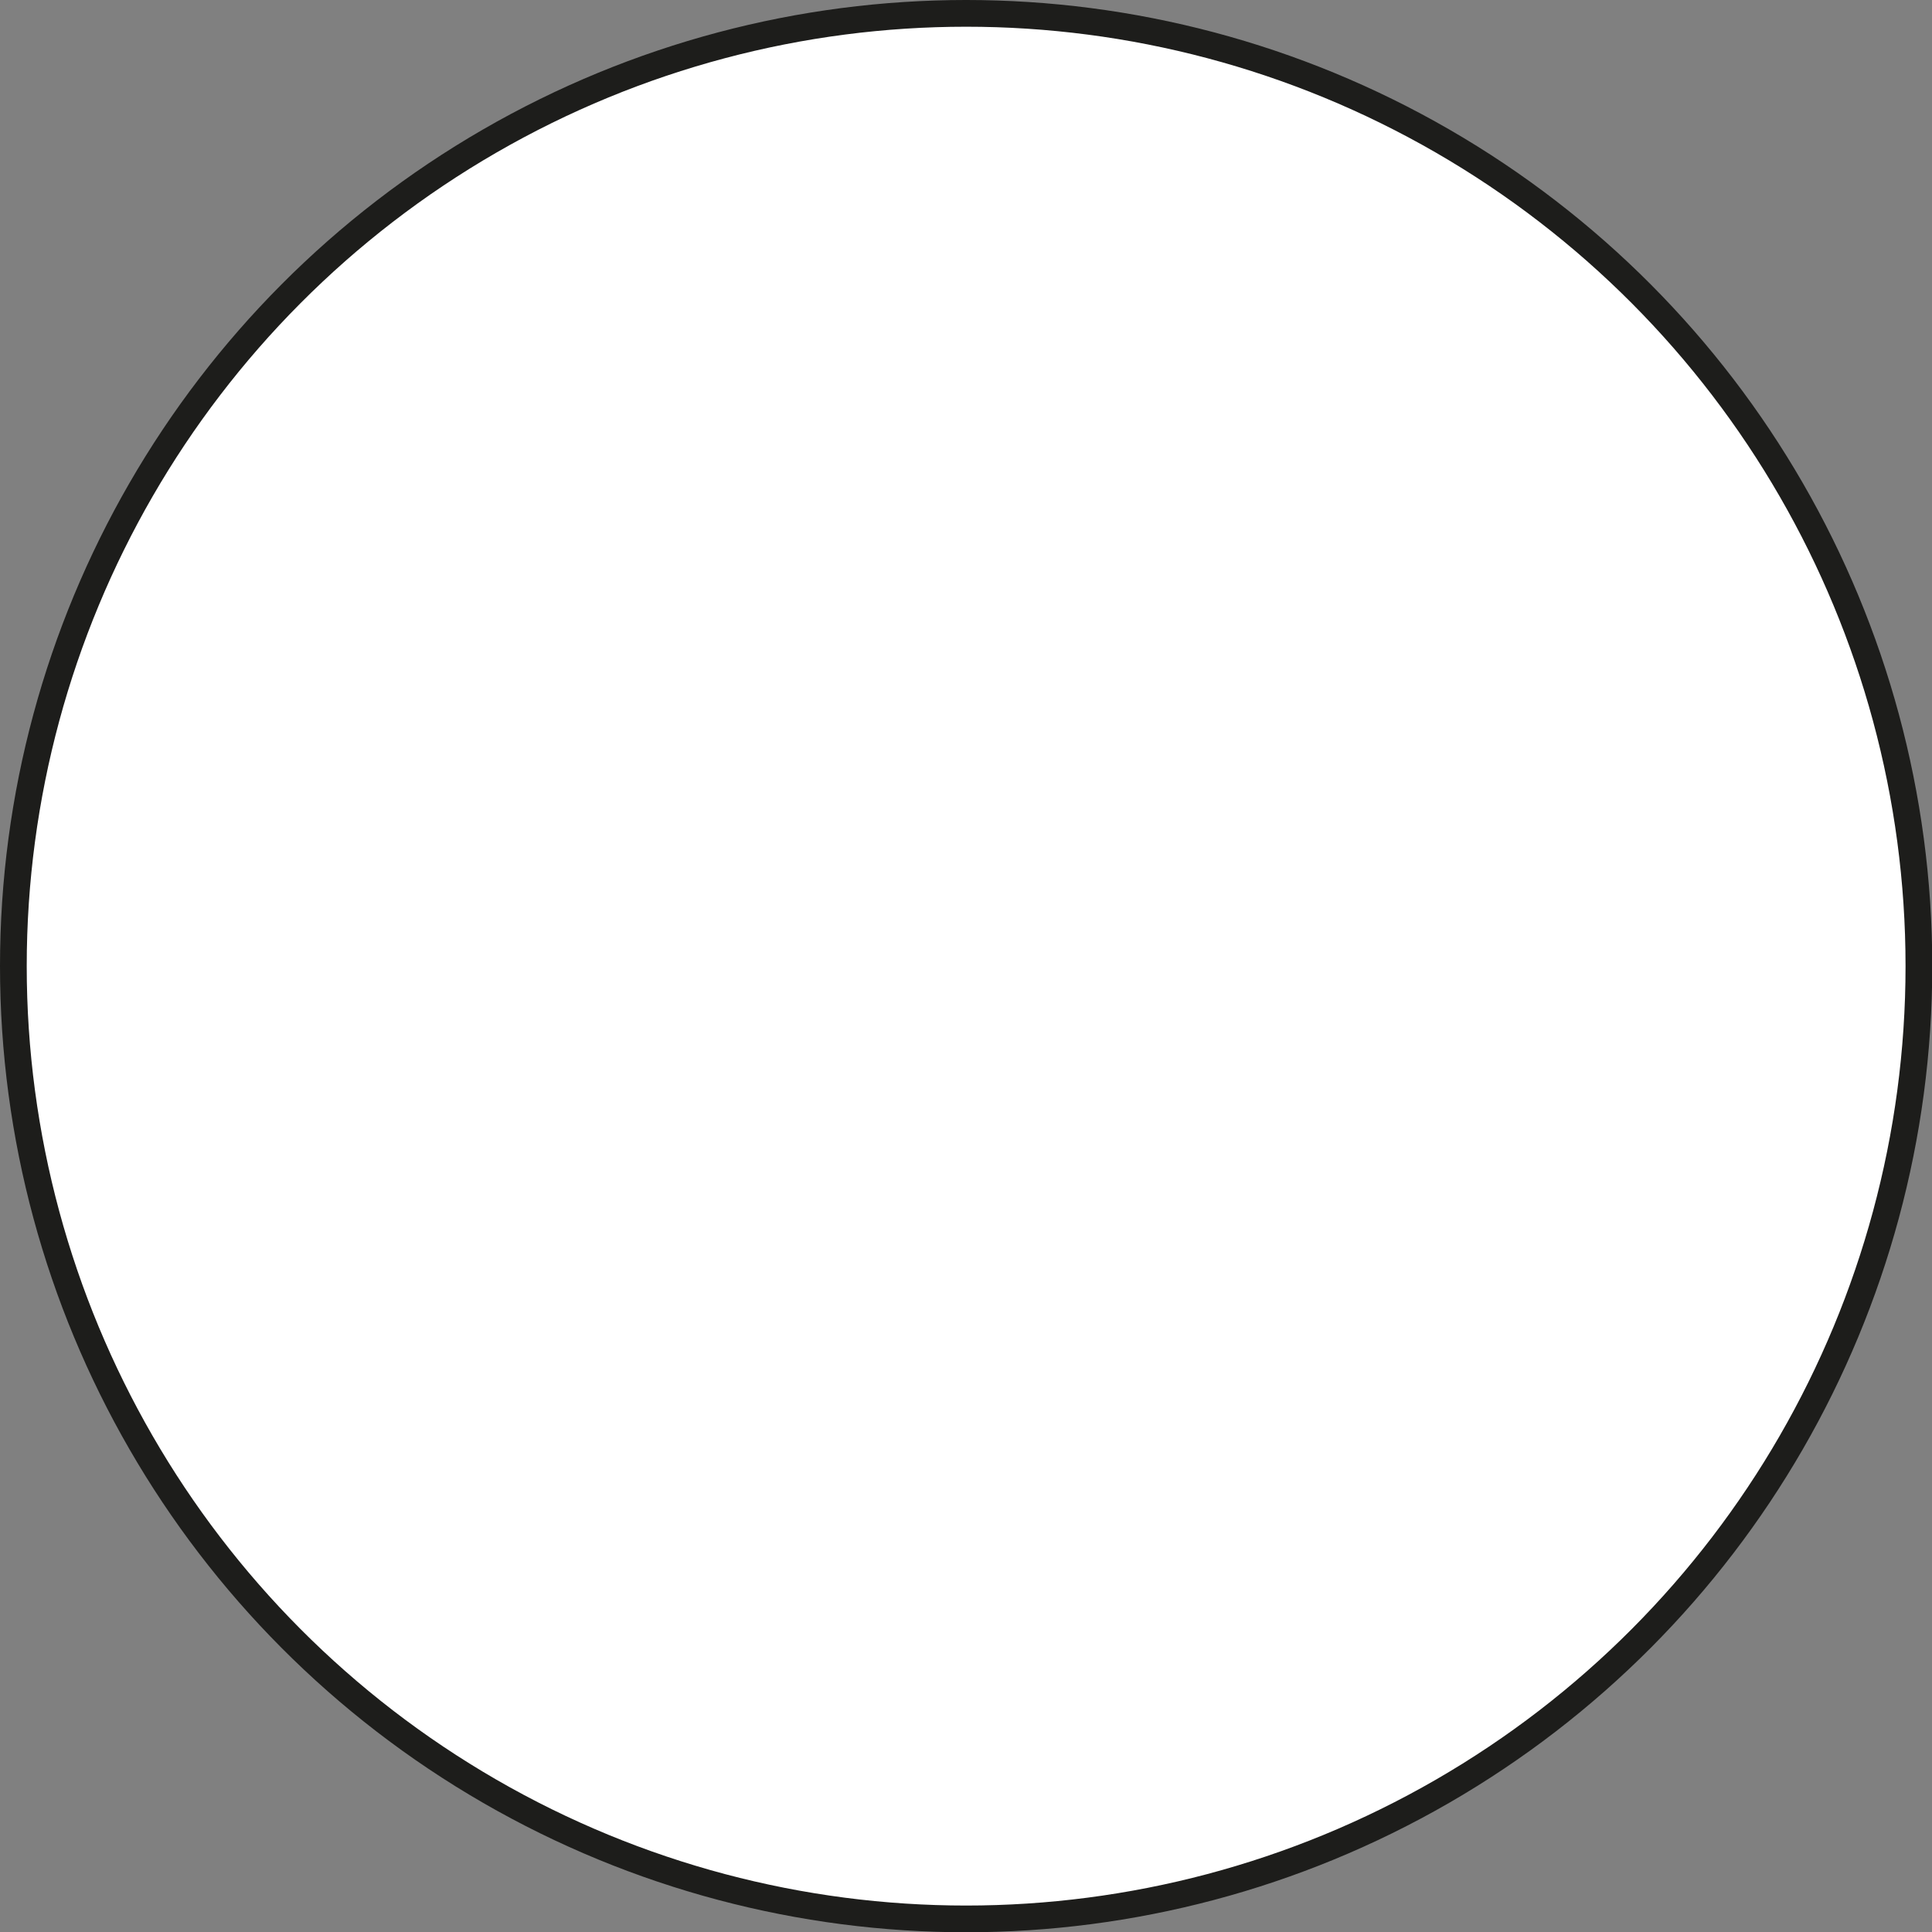
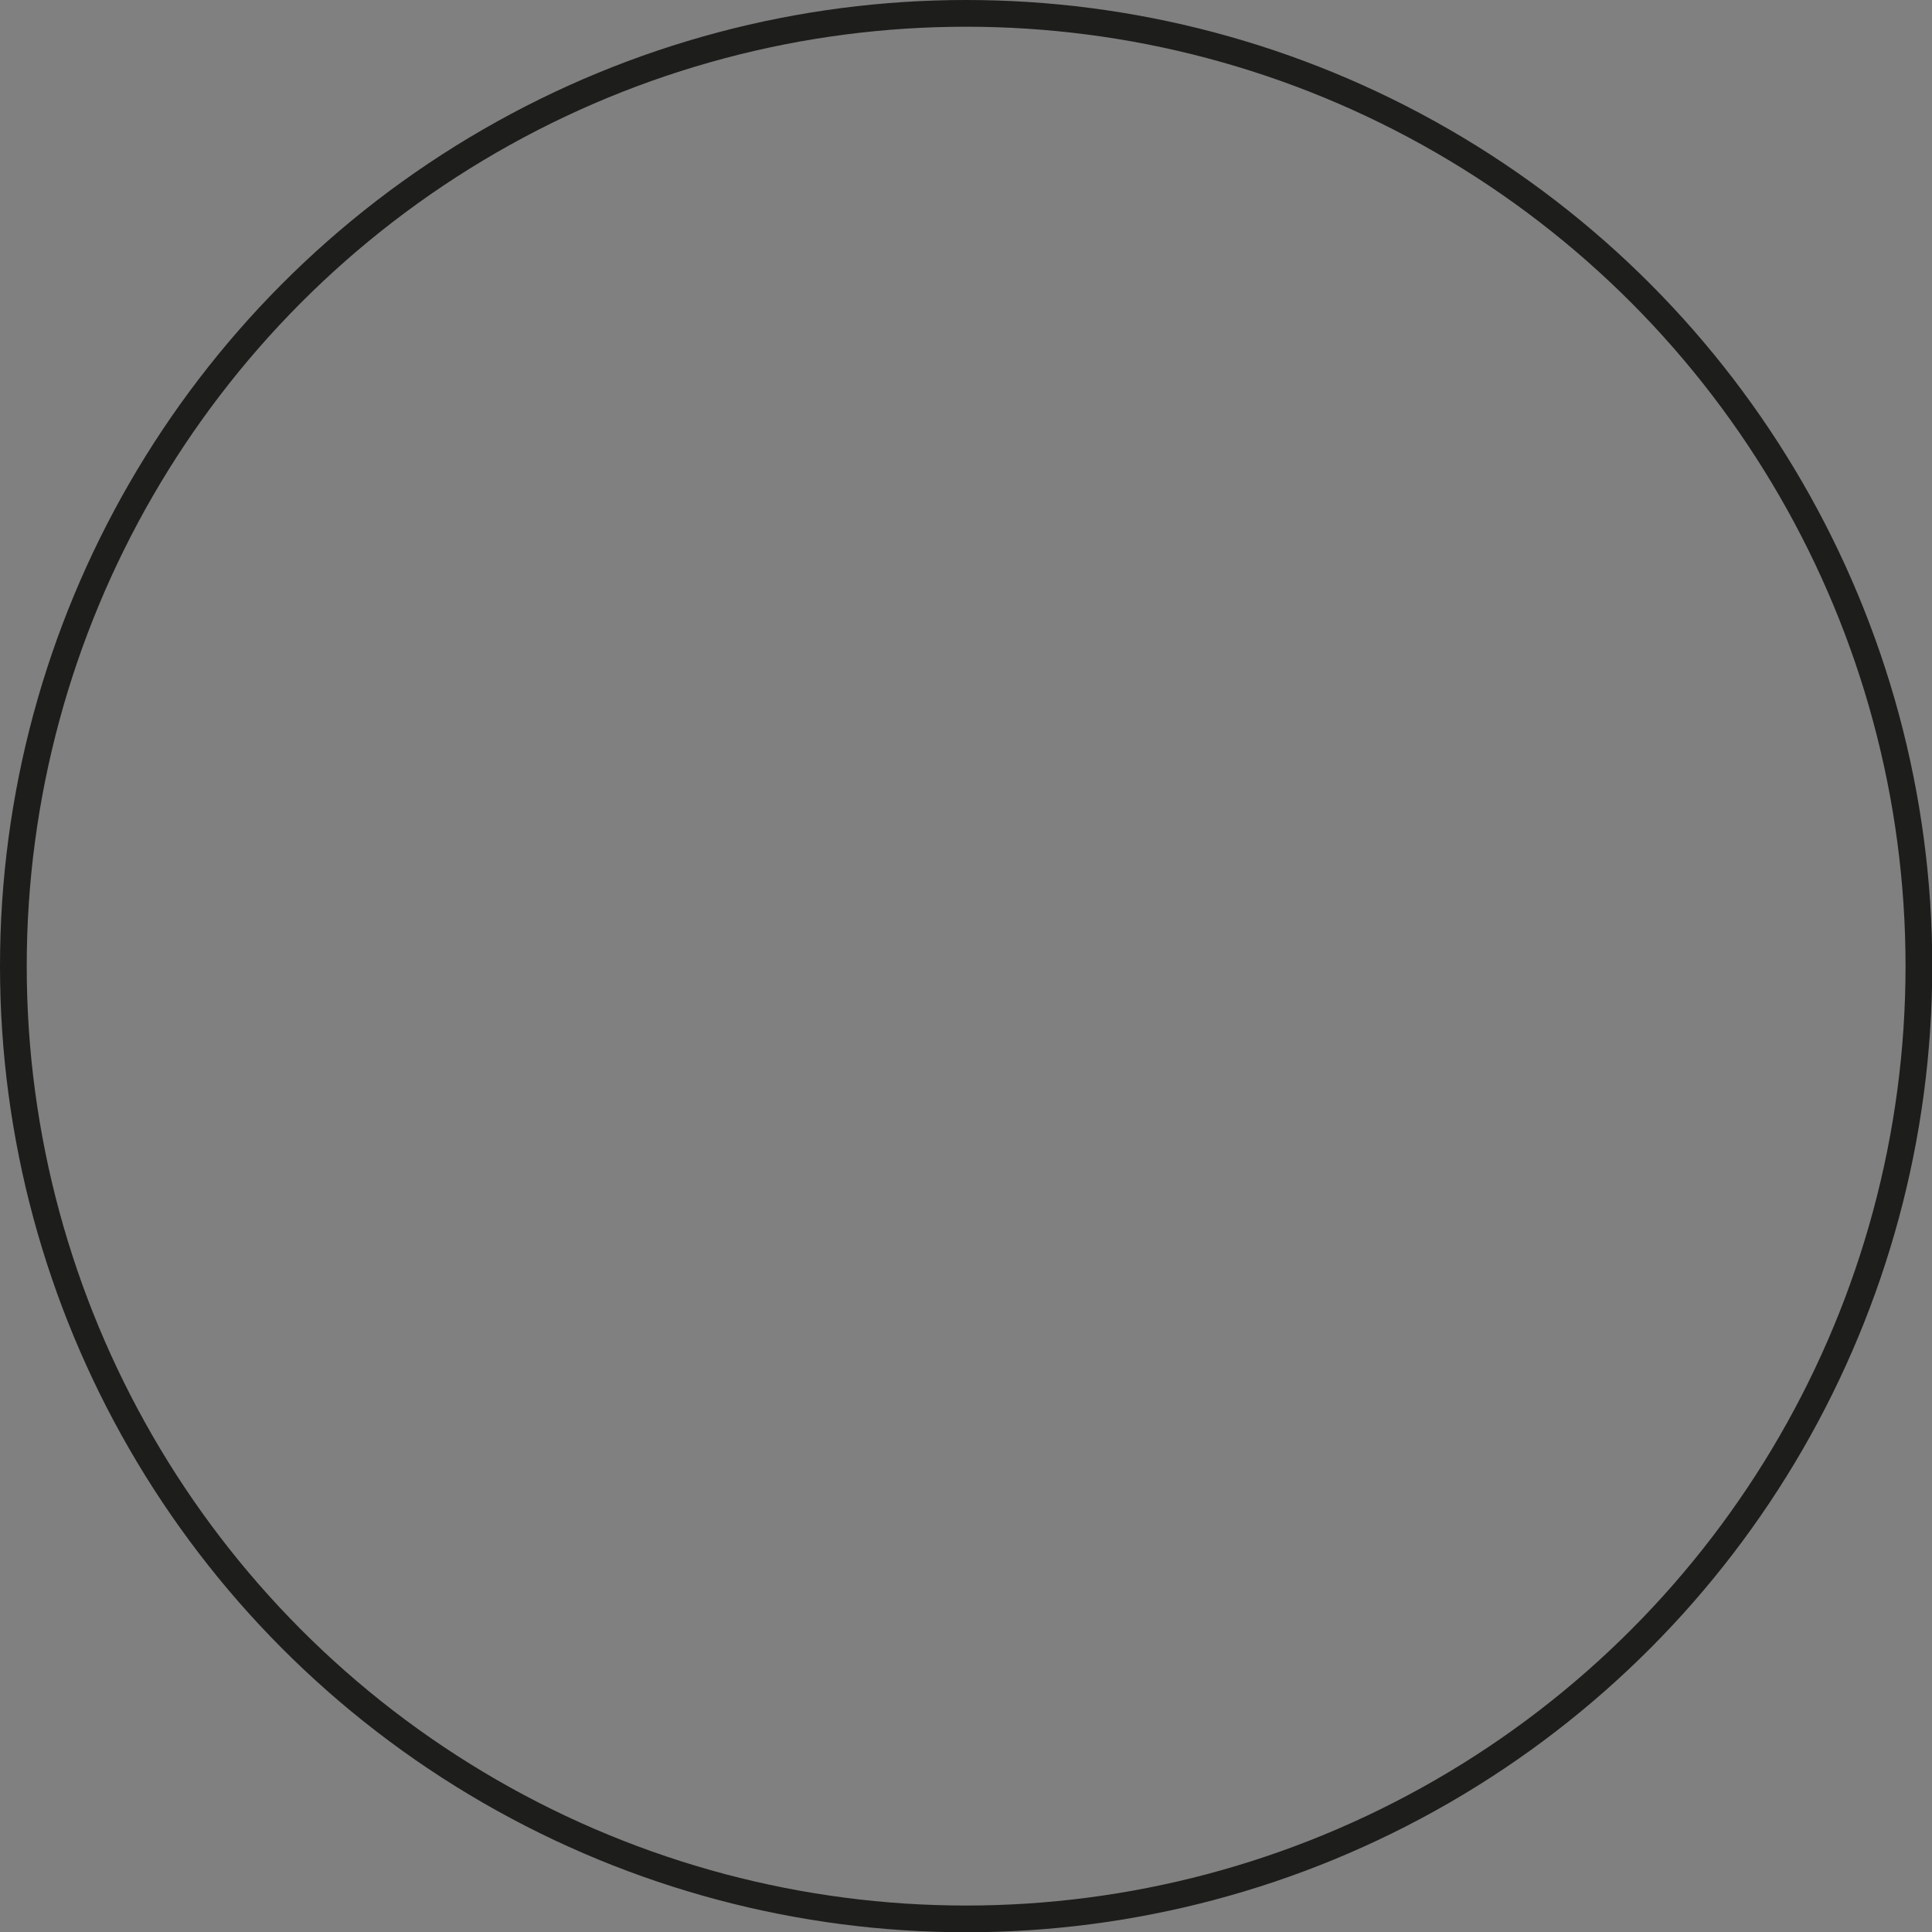
<svg xmlns="http://www.w3.org/2000/svg" id="Ebene_2" data-name="Ebene 2" viewBox="0 0 72.29 72.29">
  <rect x="0" y="0" width="72.29" height="72.29" fill="#808080" stroke="none" />
  <defs>
    <style>
      .cls-1, .cls-2 {
        fill: none;
      }

      .cls-2 {
        stroke: #1d1d1b;
      }

      .cls-3 {
        fill: #fff;
      }

      .cls-4 {
        clip-path: url(#clippath);
      }
    </style>
    <clipPath id="clippath">
      <rect class="cls-1" width="72.29" height="72.29" />
    </clipPath>
  </defs>
  <g id="Ebene_1-2" data-name="Ebene 1">
    <g class="cls-4">
-       <path class="cls-3" d="M36.15.5C16.46.5.5,16.46.5,36.15s15.96,35.65,35.65,35.65,35.65-15.96,35.65-35.65S55.83.5,36.15.5" />
      <circle class="cls-2" cx="36.15" cy="36.15" r="35.65" />
    </g>
  </g>
</svg>